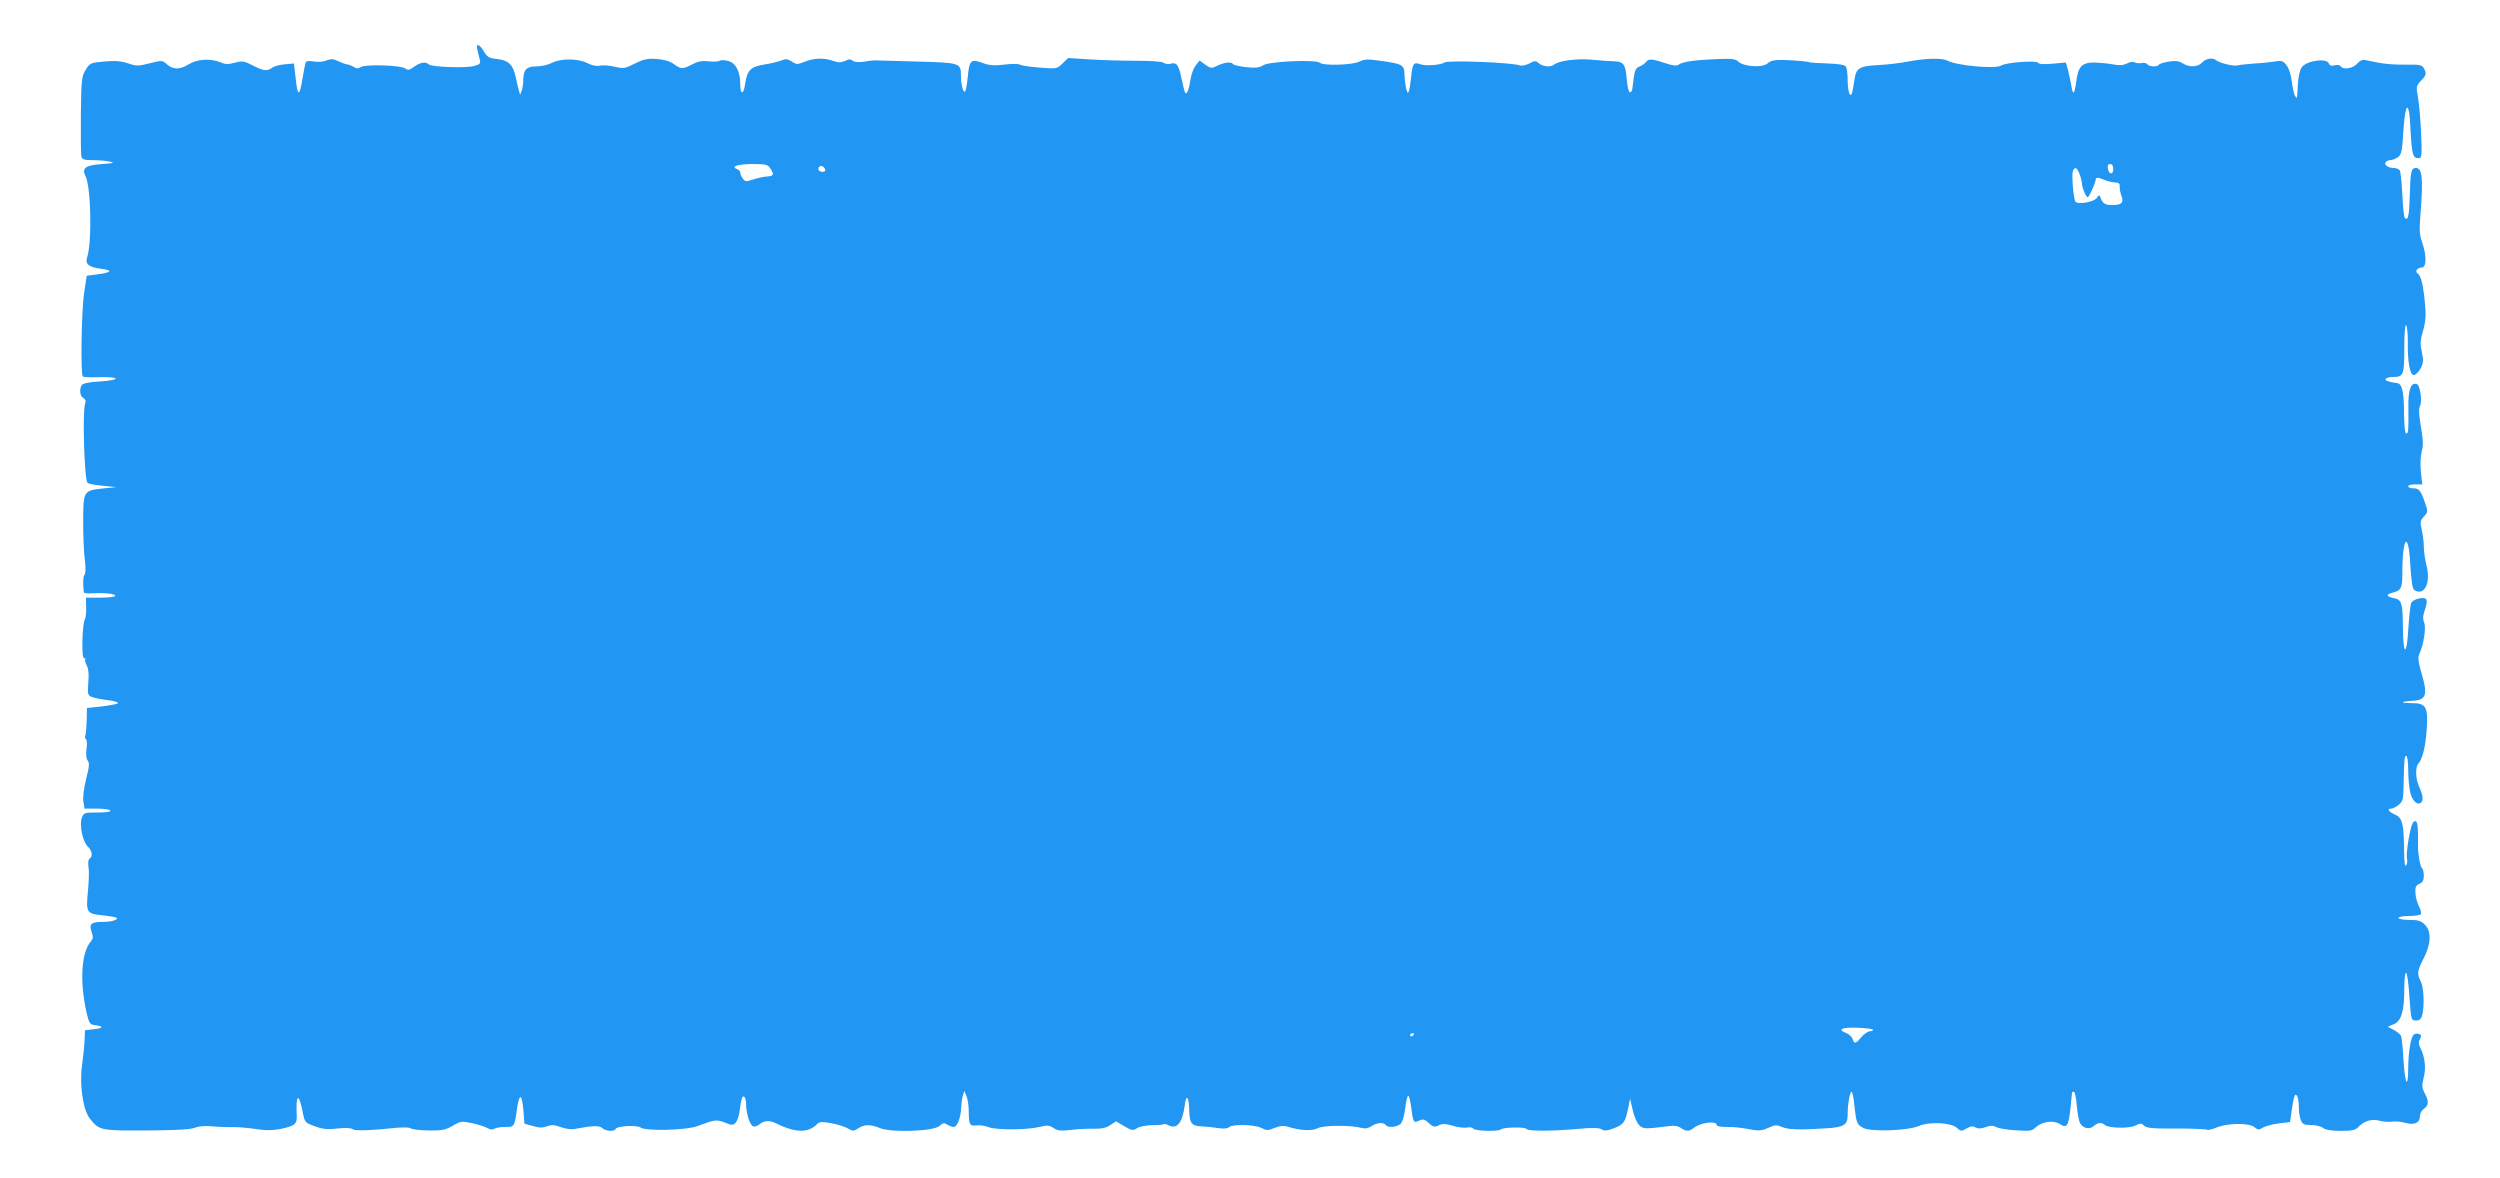
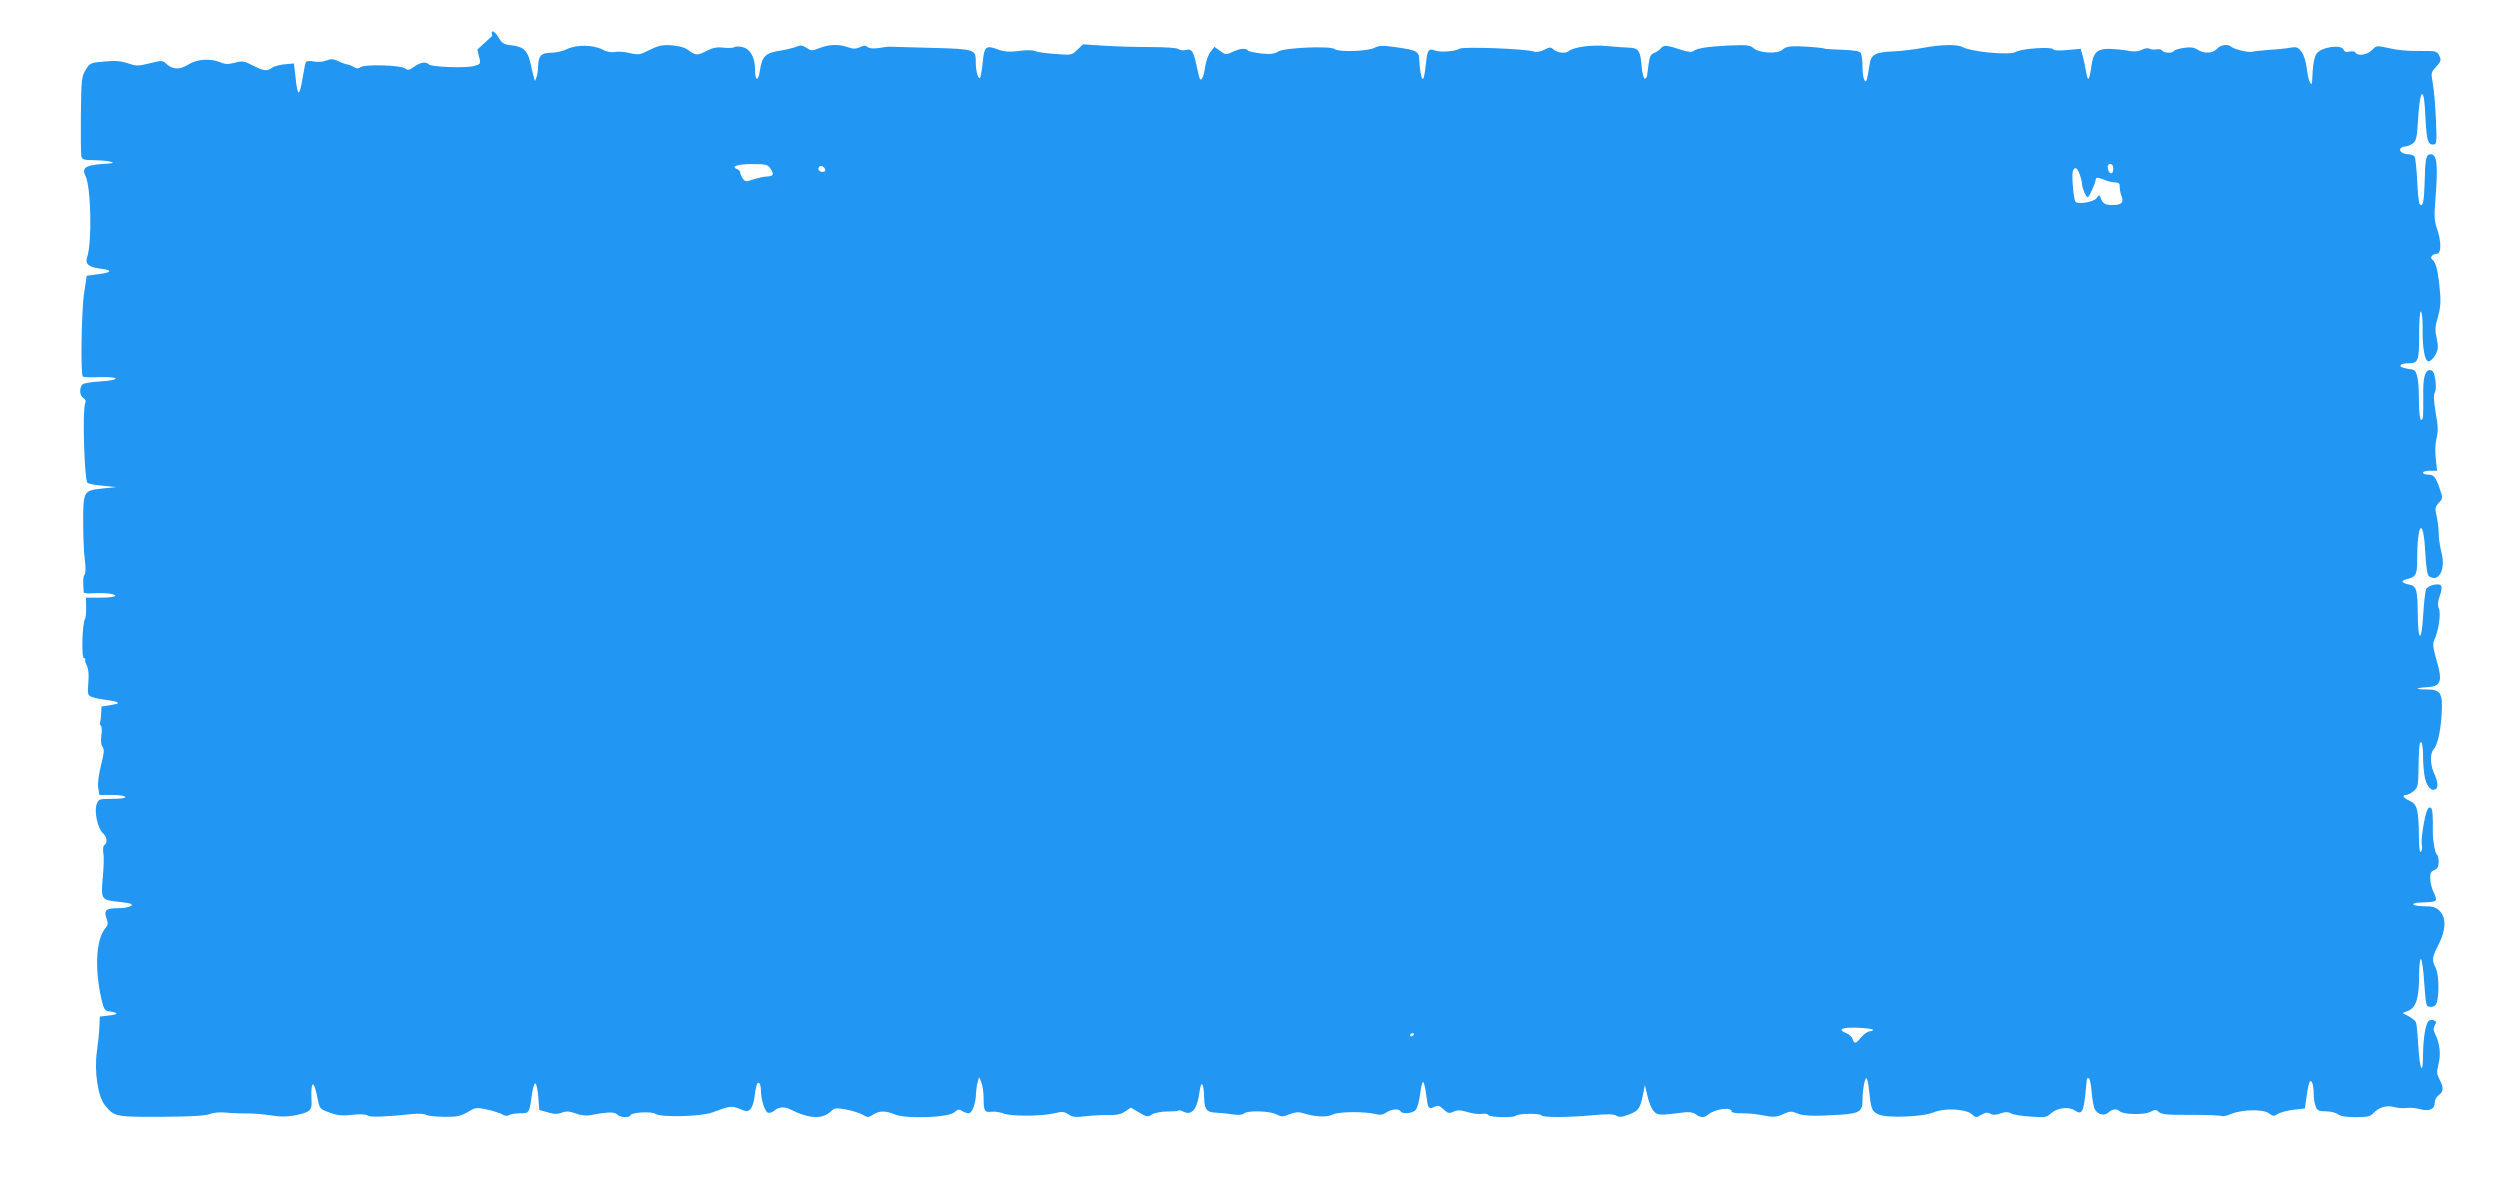
<svg xmlns="http://www.w3.org/2000/svg" version="1.0" width="1280pt" height="603pt" viewBox="0 0 1280 603" preserveAspectRatio="xMidYMid meet">
  <g transform="translate(0,603) scale(0.1,-0.1)" fill="#2196f3" stroke="none">
-     <path d="M2444 5776 c3 -13 8 -35 12 -49 5 -23 2 -27 -30 -35 -42 -12 -217 -5 -230 8 -16 16 -45 11 -76 -12 -23 -17 -32 -19 -44 -9 -20 17 -203 23 -228 8 -14 -9 -23 -9 -38 1 -11 6 -25 12 -31 12 -6 0 -26 7 -45 16 -28 13 -39 14 -63 4 -16 -6 -43 -9 -64 -5 -19 4 -37 3 -40 -2 -4 -5 -11 -41 -17 -79 -17 -103 -26 -103 -37 2 l-8 69 -45 -4 c-25 -2 -54 -9 -65 -17 -27 -20 -45 -18 -101 11 -44 23 -53 24 -91 14 -34 -9 -50 -9 -74 2 -53 21 -119 17 -164 -11 -45 -28 -80 -27 -112 2 -21 19 -23 20 -86 4 -60 -15 -69 -15 -113 0 -36 12 -65 14 -120 9 -70 -6 -74 -8 -95 -42 -21 -34 -23 -50 -25 -232 -1 -108 0 -204 3 -213 3 -14 15 -18 57 -18 30 0 69 -3 87 -7 29 -7 23 -9 -40 -13 -84 -6 -104 -21 -83 -62 28 -56 34 -339 8 -416 -11 -34 8 -50 71 -58 64 -8 55 -20 -22 -29 l-51 -7 -13 -86 c-14 -88 -19 -417 -7 -430 4 -3 42 -5 85 -3 108 3 112 -15 4 -22 -56 -3 -88 -10 -94 -18 -14 -23 -10 -57 8 -67 11 -6 14 -16 9 -28 -15 -38 -4 -390 12 -406 5 -5 40 -12 78 -15 l69 -7 -69 -7 c-100 -11 -100 -12 -100 -177 0 -75 4 -163 9 -194 4 -34 4 -63 -2 -70 -8 -11 -9 -40 -4 -91 1 -4 18 -6 39 -5 66 4 122 -2 122 -12 0 -6 -32 -10 -75 -10 l-75 0 1 -49 c1 -27 -2 -54 -6 -61 -14 -22 -19 -200 -5 -200 6 0 9 -3 6 -8 -2 -4 2 -18 9 -31 8 -16 11 -46 7 -87 -4 -60 -3 -64 20 -73 13 -5 50 -12 82 -16 32 -4 54 -11 49 -16 -4 -4 -42 -11 -83 -16 l-75 -8 -1 -62 c-1 -34 -4 -69 -7 -77 -3 -8 -2 -18 3 -21 5 -3 7 -26 3 -50 -4 -29 -1 -50 6 -59 10 -12 8 -32 -8 -95 -12 -48 -18 -95 -14 -116 l6 -35 63 0 c34 0 66 -4 69 -10 4 -6 -20 -10 -65 -10 -68 0 -71 -1 -81 -27 -14 -37 5 -124 31 -148 22 -20 26 -50 9 -61 -7 -4 -9 -21 -6 -43 4 -20 2 -76 -3 -126 -10 -107 -6 -113 71 -121 30 -3 61 -8 69 -10 26 -9 -11 -24 -60 -24 -64 0 -75 -10 -61 -51 9 -26 8 -35 -3 -48 -49 -55 -59 -200 -24 -361 13 -56 18 -65 39 -68 50 -6 52 -16 4 -21 l-50 -6 -2 -50 c-1 -27 -7 -86 -13 -130 -14 -98 5 -228 40 -272 48 -61 54 -62 289 -61 153 1 225 5 249 14 20 8 53 11 90 7 31 -3 77 -4 101 -4 24 1 77 -3 117 -9 56 -9 88 -8 132 0 74 16 84 25 81 74 -5 103 11 113 30 17 11 -58 12 -59 59 -76 48 -18 65 -19 142 -11 25 2 50 0 57 -6 11 -9 98 -6 226 8 32 3 63 2 70 -3 7 -6 48 -10 92 -11 69 -1 86 3 123 24 40 24 46 25 100 13 31 -6 66 -18 78 -25 13 -8 26 -9 35 -3 8 5 33 9 56 9 47 0 47 -1 61 100 4 30 12 54 17 53 6 -2 12 -33 15 -69 l5 -67 43 -12 c32 -10 50 -10 72 -2 24 9 39 8 72 -4 28 -10 55 -13 78 -8 82 16 120 17 134 3 16 -16 63 -19 68 -4 5 15 108 21 128 7 27 -19 233 -14 290 7 91 34 98 35 140 19 36 -15 43 -15 56 -2 8 9 17 33 20 55 9 68 14 85 24 79 6 -3 10 -21 10 -38 0 -47 19 -107 36 -114 8 -3 23 2 33 11 19 18 52 21 79 7 102 -51 168 -54 215 -7 13 13 24 14 74 5 32 -6 70 -18 85 -27 24 -14 29 -14 52 1 32 21 63 21 112 1 58 -24 274 -16 304 11 17 16 24 17 40 7 11 -7 26 -12 34 -12 17 0 36 50 37 99 1 20 4 47 9 61 l7 25 12 -28 c6 -16 11 -50 11 -77 0 -68 5 -77 41 -72 16 2 43 -2 61 -9 37 -15 192 -15 260 1 40 10 51 9 73 -6 21 -14 37 -15 88 -9 34 4 87 7 117 6 39 -1 63 4 84 18 l30 20 42 -25 c39 -23 45 -24 66 -10 13 8 47 15 77 15 29 0 56 2 58 5 3 3 14 1 25 -5 44 -23 72 11 84 103 8 61 22 43 23 -32 2 -61 12 -75 63 -77 24 -1 63 -5 86 -9 28 -4 48 -2 55 5 16 16 129 14 165 -4 28 -14 34 -14 68 0 28 11 46 13 68 6 65 -20 124 -23 154 -7 30 15 168 16 224 1 18 -5 34 -2 50 9 25 18 64 21 73 6 10 -16 61 -11 77 7 9 10 19 46 23 81 4 34 11 62 15 62 4 0 11 -25 15 -57 10 -80 12 -84 41 -71 20 10 28 8 49 -12 22 -20 28 -22 51 -12 20 10 36 9 73 -2 26 -8 59 -12 73 -9 14 3 29 0 32 -6 8 -12 128 -15 140 -4 11 12 124 14 131 3 8 -12 127 -12 263 0 75 7 109 6 122 -2 14 -9 28 -8 65 6 49 19 57 31 72 106 l9 45 13 -56 c6 -31 21 -66 32 -78 21 -22 26 -23 160 -6 22 3 43 -1 55 -10 24 -18 43 -19 63 -2 36 30 121 41 121 16 0 -5 19 -9 43 -9 42 1 80 -3 148 -16 25 -4 48 -1 74 12 33 15 41 16 69 4 30 -14 92 -16 227 -7 91 6 109 17 109 70 0 56 11 117 20 117 4 0 11 -30 14 -67 10 -92 13 -101 46 -118 40 -21 229 -14 285 10 53 23 165 18 195 -10 19 -18 23 -18 48 -3 21 12 32 14 46 6 14 -8 29 -7 52 1 25 9 39 9 55 0 12 -6 57 -14 101 -16 70 -5 81 -4 101 15 32 30 91 38 123 17 36 -24 45 -11 55 82 4 43 8 79 8 81 1 1 5 2 10 2 4 0 11 -31 14 -69 3 -39 11 -79 16 -90 15 -28 49 -36 70 -17 20 18 42 21 57 7 17 -18 126 -20 157 -4 25 13 31 13 45 -1 14 -12 47 -15 164 -14 81 0 151 -3 157 -6 5 -3 26 1 47 10 56 24 165 26 195 4 20 -16 25 -16 44 -4 12 8 49 18 81 22 l59 7 7 50 c12 83 18 101 29 84 5 -7 9 -33 9 -56 0 -23 4 -53 10 -67 8 -22 16 -26 52 -26 24 0 52 -7 62 -15 13 -10 44 -15 91 -15 58 0 75 4 89 19 28 31 69 44 108 33 18 -5 47 -7 64 -5 17 3 48 0 69 -6 47 -13 75 0 75 34 0 13 9 30 19 37 26 19 28 37 7 78 -16 30 -17 40 -7 81 13 50 7 106 -16 152 -10 20 -11 32 -3 47 9 16 8 22 -5 26 -9 4 -21 2 -27 -4 -15 -15 -27 -87 -28 -169 0 -111 -16 -87 -24 37 -3 60 -9 116 -12 125 -4 9 -21 23 -38 32 l-31 16 31 13 c39 16 54 67 54 183 0 45 4 81 9 81 5 0 13 -55 17 -122 9 -122 9 -123 34 -123 17 0 26 7 31 25 13 46 9 144 -6 174 -21 40 -19 55 13 117 39 74 42 140 8 174 -21 21 -35 25 -81 25 -30 0 -55 5 -55 10 0 6 24 10 54 10 30 0 58 4 61 10 3 5 -1 23 -10 40 -9 17 -17 47 -18 67 -2 31 2 40 21 48 16 7 22 18 22 42 0 17 -4 34 -9 37 -9 6 -21 72 -21 111 1 93 -1 120 -9 128 -6 6 -13 2 -19 -9 -14 -27 -35 -160 -28 -181 3 -10 1 -25 -4 -33 -7 -10 -10 12 -11 70 -1 142 -9 173 -46 189 -34 15 -44 31 -19 31 8 0 24 9 37 19 20 16 24 29 25 83 3 147 4 168 14 168 6 0 10 -31 10 -72 0 -40 5 -91 10 -113 10 -45 36 -70 56 -54 13 11 10 37 -12 86 -17 39 -18 97 -1 115 20 21 36 86 42 178 7 111 -4 130 -77 130 -64 0 -59 8 6 12 68 4 77 30 45 138 -18 62 -20 85 -12 102 22 46 35 132 25 159 -8 19 -7 38 4 69 10 27 11 47 5 53 -13 13 -68 -1 -76 -21 -4 -9 -10 -66 -14 -126 -8 -145 -26 -149 -28 -7 -1 134 -6 150 -44 158 -40 8 -45 19 -11 28 46 11 52 23 52 100 0 191 32 222 41 40 5 -82 11 -120 20 -126 51 -33 86 37 63 123 -7 29 -14 73 -14 98 0 25 -5 65 -11 89 -9 39 -7 46 12 67 21 23 21 23 3 76 -21 59 -29 68 -61 68 -13 0 -23 5 -23 10 0 6 16 10 36 10 l36 0 -7 63 c-4 37 -2 80 4 104 9 32 8 61 -4 128 -10 61 -12 92 -5 106 7 11 7 37 3 66 -7 38 -13 48 -28 48 -25 0 -36 -41 -34 -130 1 -110 0 -125 -11 -125 -6 0 -10 36 -11 88 0 121 -9 166 -34 170 -49 7 -65 13 -60 22 3 6 21 10 39 10 52 0 56 11 56 148 0 74 4 121 9 117 5 -3 9 -38 9 -78 -2 -108 10 -177 31 -177 9 0 24 15 34 33 15 28 16 40 7 84 -9 39 -8 61 2 95 20 69 21 93 10 193 -9 73 -19 105 -35 116 -14 10 1 29 22 29 25 0 26 61 3 127 -14 40 -16 65 -9 148 14 181 9 235 -23 235 -25 0 -29 -18 -32 -147 -3 -97 -9 -125 -25 -109 -5 4 -10 58 -13 119 -3 62 -9 118 -13 125 -5 6 -18 12 -30 12 -29 0 -51 15 -43 29 4 6 15 11 24 11 10 0 27 7 39 15 18 13 22 28 28 130 7 110 19 152 29 103 3 -13 7 -63 9 -113 6 -104 12 -125 38 -125 19 0 20 6 15 128 -3 70 -10 152 -16 184 -10 54 -9 58 15 84 28 30 30 37 15 65 -9 16 -21 19 -83 18 -78 -1 -129 4 -194 19 -38 9 -44 7 -64 -14 -23 -25 -73 -33 -85 -13 -3 6 -17 8 -30 5 -17 -5 -26 -2 -30 9 -12 30 -118 14 -140 -21 -9 -12 -17 -51 -19 -86 -4 -78 -3 -76 -15 -58 -5 8 -12 41 -16 73 -4 34 -15 68 -27 83 -17 22 -25 25 -56 20 -20 -4 -67 -9 -106 -11 -38 -3 -79 -7 -90 -10 -21 -5 -94 13 -109 27 -17 14 -52 9 -71 -12 -22 -24 -67 -26 -100 -4 -17 11 -36 14 -69 9 -26 -4 -49 -11 -52 -16 -7 -13 -51 -11 -60 2 -3 6 -17 9 -30 6 -12 -2 -28 0 -35 4 -7 4 -24 2 -39 -6 -18 -9 -38 -11 -70 -5 -25 5 -68 9 -96 10 -64 0 -83 -19 -93 -94 -10 -71 -17 -78 -26 -24 -4 24 -12 60 -17 80 l-11 38 -67 -6 c-42 -4 -70 -3 -74 4 -8 14 -165 3 -191 -14 -29 -18 -226 0 -273 25 -28 15 -112 13 -202 -4 -41 -8 -109 -16 -150 -18 -100 -5 -117 -15 -125 -75 -4 -26 -9 -55 -12 -66 -9 -33 -23 4 -23 64 0 30 -4 61 -9 69 -6 9 -35 14 -92 16 -46 2 -86 4 -89 5 -10 5 -76 11 -137 13 -47 1 -67 -3 -82 -17 -26 -24 -121 -18 -150 8 -16 15 -34 17 -123 13 -110 -5 -166 -14 -185 -29 -7 -6 -27 -4 -55 5 -79 26 -95 28 -109 11 -7 -9 -23 -20 -35 -25 -18 -6 -24 -19 -29 -56 -3 -26 -7 -54 -8 -61 -1 -7 -6 -14 -12 -15 -5 -1 -13 29 -16 66 -6 77 -16 91 -62 93 -17 0 -69 4 -114 8 -80 8 -173 -5 -198 -26 -15 -13 -57 -9 -76 8 -16 14 -20 14 -49 -1 -17 -9 -39 -13 -48 -10 -37 15 -371 28 -387 15 -17 -13 -97 -19 -123 -9 -34 13 -40 4 -47 -66 -9 -80 -16 -98 -25 -60 -4 17 -8 49 -9 73 -1 50 -10 55 -125 71 -63 9 -82 8 -105 -4 -35 -18 -185 -23 -204 -6 -22 17 -259 7 -289 -13 -19 -12 -38 -15 -87 -10 -34 4 -64 11 -67 15 -8 14 -43 11 -80 -7 -31 -15 -35 -15 -63 5 l-29 21 -20 -25 c-11 -14 -23 -47 -27 -73 -7 -51 -19 -80 -28 -66 -2 5 -10 36 -17 69 -15 73 -25 87 -56 79 -13 -4 -30 -1 -37 5 -8 6 -65 10 -143 10 -71 0 -178 3 -237 7 l-108 7 -29 -28 c-29 -28 -31 -28 -116 -21 -47 3 -93 10 -102 15 -10 5 -46 5 -82 0 -50 -6 -74 -4 -107 8 -62 23 -70 16 -78 -71 -4 -42 -11 -76 -15 -76 -10 0 -20 38 -20 81 0 67 -2 68 -230 74 -113 3 -209 6 -215 6 -5 0 -29 -3 -52 -7 -28 -4 -48 -2 -57 5 -10 9 -20 9 -40 -1 -21 -9 -34 -9 -60 0 -45 17 -98 15 -146 -4 -37 -15 -42 -15 -66 1 -21 13 -31 15 -52 6 -15 -6 -54 -16 -87 -21 -72 -11 -90 -30 -100 -100 -8 -58 -25 -57 -25 1 0 63 -23 107 -62 117 -18 5 -38 5 -44 1 -6 -5 -31 -6 -55 -3 -33 4 -54 0 -84 -15 -49 -26 -59 -26 -95 1 -20 15 -49 23 -87 26 -48 3 -67 -1 -112 -23 -50 -26 -58 -27 -102 -17 -27 7 -62 9 -77 6 -19 -4 -42 1 -63 12 -47 25 -134 26 -181 3 -21 -11 -57 -19 -82 -19 -51 0 -66 -16 -67 -72 0 -18 -4 -42 -8 -53 l-8 -20 -6 20 c-3 11 -11 43 -17 72 -14 63 -36 84 -96 91 -40 4 -49 10 -66 38 -23 39 -43 45 -34 10z m1502 -611 c19 -30 15 -37 -23 -39 -15 -1 -46 -8 -67 -15 -36 -12 -41 -12 -53 5 -7 10 -13 23 -13 30 0 6 -7 15 -16 18 -35 13 2 26 76 26 74 0 81 -2 96 -25z m6874 -1 c0 -31 -23 -28 -28 4 -2 15 2 22 12 22 11 0 16 -9 16 -26z m-6596 1 c4 -10 -1 -15 -14 -15 -11 0 -20 7 -20 15 0 8 6 15 14 15 8 0 16 -7 20 -15z m6424 -28 c7 -18 12 -41 12 -50 0 -19 21 -67 29 -67 7 0 41 75 41 90 0 13 13 13 47 -2 15 -6 39 -12 53 -12 19 -1 24 -6 23 -21 -1 -11 3 -33 9 -48 13 -34 1 -47 -47 -47 -36 0 -49 8 -59 35 -7 19 -8 19 -21 1 -16 -21 -98 -35 -109 -18 -10 16 -20 138 -13 156 10 25 22 19 35 -17z m-1058 -4379 c0 -5 -8 -8 -17 -8 -10 -1 -29 -14 -43 -30 -29 -35 -36 -37 -45 -9 -4 11 -18 24 -31 29 -49 19 -25 31 56 28 44 -2 80 -6 80 -10z m-2350 -22 c0 -3 -4 -8 -10 -11 -5 -3 -10 -1 -10 4 0 6 5 11 10 11 6 0 10 -2 10 -4z" />
+     <path d="M2444 5776 c3 -13 8 -35 12 -49 5 -23 2 -27 -30 -35 -42 -12 -217 -5 -230 8 -16 16 -45 11 -76 -12 -23 -17 -32 -19 -44 -9 -20 17 -203 23 -228 8 -14 -9 -23 -9 -38 1 -11 6 -25 12 -31 12 -6 0 -26 7 -45 16 -28 13 -39 14 -63 4 -16 -6 -43 -9 -64 -5 -19 4 -37 3 -40 -2 -4 -5 -11 -41 -17 -79 -17 -103 -26 -103 -37 2 l-8 69 -45 -4 c-25 -2 -54 -9 -65 -17 -27 -20 -45 -18 -101 11 -44 23 -53 24 -91 14 -34 -9 -50 -9 -74 2 -53 21 -119 17 -164 -11 -45 -28 -80 -27 -112 2 -21 19 -23 20 -86 4 -60 -15 -69 -15 -113 0 -36 12 -65 14 -120 9 -70 -6 -74 -8 -95 -42 -21 -34 -23 -50 -25 -232 -1 -108 0 -204 3 -213 3 -14 15 -18 57 -18 30 0 69 -3 87 -7 29 -7 23 -9 -40 -13 -84 -6 -104 -21 -83 -62 28 -56 34 -339 8 -416 -11 -34 8 -50 71 -58 64 -8 55 -20 -22 -29 l-51 -7 -13 -86 c-14 -88 -19 -417 -7 -430 4 -3 42 -5 85 -3 108 3 112 -15 4 -22 -56 -3 -88 -10 -94 -18 -14 -23 -10 -57 8 -67 11 -6 14 -16 9 -28 -15 -38 -4 -390 12 -406 5 -5 40 -12 78 -15 l69 -7 -69 -7 c-100 -11 -100 -12 -100 -177 0 -75 4 -163 9 -194 4 -34 4 -63 -2 -70 -8 -11 -9 -40 -4 -91 1 -4 18 -6 39 -5 66 4 122 -2 122 -12 0 -6 -32 -10 -75 -10 l-75 0 1 -49 c1 -27 -2 -54 -6 -61 -14 -22 -19 -200 -5 -200 6 0 9 -3 6 -8 -2 -4 2 -18 9 -31 8 -16 11 -46 7 -87 -4 -60 -3 -64 20 -73 13 -5 50 -12 82 -16 32 -4 54 -11 49 -16 -4 -4 -42 -11 -83 -16 c-1 -34 -4 -69 -7 -77 -3 -8 -2 -18 3 -21 5 -3 7 -26 3 -50 -4 -29 -1 -50 6 -59 10 -12 8 -32 -8 -95 -12 -48 -18 -95 -14 -116 l6 -35 63 0 c34 0 66 -4 69 -10 4 -6 -20 -10 -65 -10 -68 0 -71 -1 -81 -27 -14 -37 5 -124 31 -148 22 -20 26 -50 9 -61 -7 -4 -9 -21 -6 -43 4 -20 2 -76 -3 -126 -10 -107 -6 -113 71 -121 30 -3 61 -8 69 -10 26 -9 -11 -24 -60 -24 -64 0 -75 -10 -61 -51 9 -26 8 -35 -3 -48 -49 -55 -59 -200 -24 -361 13 -56 18 -65 39 -68 50 -6 52 -16 4 -21 l-50 -6 -2 -50 c-1 -27 -7 -86 -13 -130 -14 -98 5 -228 40 -272 48 -61 54 -62 289 -61 153 1 225 5 249 14 20 8 53 11 90 7 31 -3 77 -4 101 -4 24 1 77 -3 117 -9 56 -9 88 -8 132 0 74 16 84 25 81 74 -5 103 11 113 30 17 11 -58 12 -59 59 -76 48 -18 65 -19 142 -11 25 2 50 0 57 -6 11 -9 98 -6 226 8 32 3 63 2 70 -3 7 -6 48 -10 92 -11 69 -1 86 3 123 24 40 24 46 25 100 13 31 -6 66 -18 78 -25 13 -8 26 -9 35 -3 8 5 33 9 56 9 47 0 47 -1 61 100 4 30 12 54 17 53 6 -2 12 -33 15 -69 l5 -67 43 -12 c32 -10 50 -10 72 -2 24 9 39 8 72 -4 28 -10 55 -13 78 -8 82 16 120 17 134 3 16 -16 63 -19 68 -4 5 15 108 21 128 7 27 -19 233 -14 290 7 91 34 98 35 140 19 36 -15 43 -15 56 -2 8 9 17 33 20 55 9 68 14 85 24 79 6 -3 10 -21 10 -38 0 -47 19 -107 36 -114 8 -3 23 2 33 11 19 18 52 21 79 7 102 -51 168 -54 215 -7 13 13 24 14 74 5 32 -6 70 -18 85 -27 24 -14 29 -14 52 1 32 21 63 21 112 1 58 -24 274 -16 304 11 17 16 24 17 40 7 11 -7 26 -12 34 -12 17 0 36 50 37 99 1 20 4 47 9 61 l7 25 12 -28 c6 -16 11 -50 11 -77 0 -68 5 -77 41 -72 16 2 43 -2 61 -9 37 -15 192 -15 260 1 40 10 51 9 73 -6 21 -14 37 -15 88 -9 34 4 87 7 117 6 39 -1 63 4 84 18 l30 20 42 -25 c39 -23 45 -24 66 -10 13 8 47 15 77 15 29 0 56 2 58 5 3 3 14 1 25 -5 44 -23 72 11 84 103 8 61 22 43 23 -32 2 -61 12 -75 63 -77 24 -1 63 -5 86 -9 28 -4 48 -2 55 5 16 16 129 14 165 -4 28 -14 34 -14 68 0 28 11 46 13 68 6 65 -20 124 -23 154 -7 30 15 168 16 224 1 18 -5 34 -2 50 9 25 18 64 21 73 6 10 -16 61 -11 77 7 9 10 19 46 23 81 4 34 11 62 15 62 4 0 11 -25 15 -57 10 -80 12 -84 41 -71 20 10 28 8 49 -12 22 -20 28 -22 51 -12 20 10 36 9 73 -2 26 -8 59 -12 73 -9 14 3 29 0 32 -6 8 -12 128 -15 140 -4 11 12 124 14 131 3 8 -12 127 -12 263 0 75 7 109 6 122 -2 14 -9 28 -8 65 6 49 19 57 31 72 106 l9 45 13 -56 c6 -31 21 -66 32 -78 21 -22 26 -23 160 -6 22 3 43 -1 55 -10 24 -18 43 -19 63 -2 36 30 121 41 121 16 0 -5 19 -9 43 -9 42 1 80 -3 148 -16 25 -4 48 -1 74 12 33 15 41 16 69 4 30 -14 92 -16 227 -7 91 6 109 17 109 70 0 56 11 117 20 117 4 0 11 -30 14 -67 10 -92 13 -101 46 -118 40 -21 229 -14 285 10 53 23 165 18 195 -10 19 -18 23 -18 48 -3 21 12 32 14 46 6 14 -8 29 -7 52 1 25 9 39 9 55 0 12 -6 57 -14 101 -16 70 -5 81 -4 101 15 32 30 91 38 123 17 36 -24 45 -11 55 82 4 43 8 79 8 81 1 1 5 2 10 2 4 0 11 -31 14 -69 3 -39 11 -79 16 -90 15 -28 49 -36 70 -17 20 18 42 21 57 7 17 -18 126 -20 157 -4 25 13 31 13 45 -1 14 -12 47 -15 164 -14 81 0 151 -3 157 -6 5 -3 26 1 47 10 56 24 165 26 195 4 20 -16 25 -16 44 -4 12 8 49 18 81 22 l59 7 7 50 c12 83 18 101 29 84 5 -7 9 -33 9 -56 0 -23 4 -53 10 -67 8 -22 16 -26 52 -26 24 0 52 -7 62 -15 13 -10 44 -15 91 -15 58 0 75 4 89 19 28 31 69 44 108 33 18 -5 47 -7 64 -5 17 3 48 0 69 -6 47 -13 75 0 75 34 0 13 9 30 19 37 26 19 28 37 7 78 -16 30 -17 40 -7 81 13 50 7 106 -16 152 -10 20 -11 32 -3 47 9 16 8 22 -5 26 -9 4 -21 2 -27 -4 -15 -15 -27 -87 -28 -169 0 -111 -16 -87 -24 37 -3 60 -9 116 -12 125 -4 9 -21 23 -38 32 l-31 16 31 13 c39 16 54 67 54 183 0 45 4 81 9 81 5 0 13 -55 17 -122 9 -122 9 -123 34 -123 17 0 26 7 31 25 13 46 9 144 -6 174 -21 40 -19 55 13 117 39 74 42 140 8 174 -21 21 -35 25 -81 25 -30 0 -55 5 -55 10 0 6 24 10 54 10 30 0 58 4 61 10 3 5 -1 23 -10 40 -9 17 -17 47 -18 67 -2 31 2 40 21 48 16 7 22 18 22 42 0 17 -4 34 -9 37 -9 6 -21 72 -21 111 1 93 -1 120 -9 128 -6 6 -13 2 -19 -9 -14 -27 -35 -160 -28 -181 3 -10 1 -25 -4 -33 -7 -10 -10 12 -11 70 -1 142 -9 173 -46 189 -34 15 -44 31 -19 31 8 0 24 9 37 19 20 16 24 29 25 83 3 147 4 168 14 168 6 0 10 -31 10 -72 0 -40 5 -91 10 -113 10 -45 36 -70 56 -54 13 11 10 37 -12 86 -17 39 -18 97 -1 115 20 21 36 86 42 178 7 111 -4 130 -77 130 -64 0 -59 8 6 12 68 4 77 30 45 138 -18 62 -20 85 -12 102 22 46 35 132 25 159 -8 19 -7 38 4 69 10 27 11 47 5 53 -13 13 -68 -1 -76 -21 -4 -9 -10 -66 -14 -126 -8 -145 -26 -149 -28 -7 -1 134 -6 150 -44 158 -40 8 -45 19 -11 28 46 11 52 23 52 100 0 191 32 222 41 40 5 -82 11 -120 20 -126 51 -33 86 37 63 123 -7 29 -14 73 -14 98 0 25 -5 65 -11 89 -9 39 -7 46 12 67 21 23 21 23 3 76 -21 59 -29 68 -61 68 -13 0 -23 5 -23 10 0 6 16 10 36 10 l36 0 -7 63 c-4 37 -2 80 4 104 9 32 8 61 -4 128 -10 61 -12 92 -5 106 7 11 7 37 3 66 -7 38 -13 48 -28 48 -25 0 -36 -41 -34 -130 1 -110 0 -125 -11 -125 -6 0 -10 36 -11 88 0 121 -9 166 -34 170 -49 7 -65 13 -60 22 3 6 21 10 39 10 52 0 56 11 56 148 0 74 4 121 9 117 5 -3 9 -38 9 -78 -2 -108 10 -177 31 -177 9 0 24 15 34 33 15 28 16 40 7 84 -9 39 -8 61 2 95 20 69 21 93 10 193 -9 73 -19 105 -35 116 -14 10 1 29 22 29 25 0 26 61 3 127 -14 40 -16 65 -9 148 14 181 9 235 -23 235 -25 0 -29 -18 -32 -147 -3 -97 -9 -125 -25 -109 -5 4 -10 58 -13 119 -3 62 -9 118 -13 125 -5 6 -18 12 -30 12 -29 0 -51 15 -43 29 4 6 15 11 24 11 10 0 27 7 39 15 18 13 22 28 28 130 7 110 19 152 29 103 3 -13 7 -63 9 -113 6 -104 12 -125 38 -125 19 0 20 6 15 128 -3 70 -10 152 -16 184 -10 54 -9 58 15 84 28 30 30 37 15 65 -9 16 -21 19 -83 18 -78 -1 -129 4 -194 19 -38 9 -44 7 -64 -14 -23 -25 -73 -33 -85 -13 -3 6 -17 8 -30 5 -17 -5 -26 -2 -30 9 -12 30 -118 14 -140 -21 -9 -12 -17 -51 -19 -86 -4 -78 -3 -76 -15 -58 -5 8 -12 41 -16 73 -4 34 -15 68 -27 83 -17 22 -25 25 -56 20 -20 -4 -67 -9 -106 -11 -38 -3 -79 -7 -90 -10 -21 -5 -94 13 -109 27 -17 14 -52 9 -71 -12 -22 -24 -67 -26 -100 -4 -17 11 -36 14 -69 9 -26 -4 -49 -11 -52 -16 -7 -13 -51 -11 -60 2 -3 6 -17 9 -30 6 -12 -2 -28 0 -35 4 -7 4 -24 2 -39 -6 -18 -9 -38 -11 -70 -5 -25 5 -68 9 -96 10 -64 0 -83 -19 -93 -94 -10 -71 -17 -78 -26 -24 -4 24 -12 60 -17 80 l-11 38 -67 -6 c-42 -4 -70 -3 -74 4 -8 14 -165 3 -191 -14 -29 -18 -226 0 -273 25 -28 15 -112 13 -202 -4 -41 -8 -109 -16 -150 -18 -100 -5 -117 -15 -125 -75 -4 -26 -9 -55 -12 -66 -9 -33 -23 4 -23 64 0 30 -4 61 -9 69 -6 9 -35 14 -92 16 -46 2 -86 4 -89 5 -10 5 -76 11 -137 13 -47 1 -67 -3 -82 -17 -26 -24 -121 -18 -150 8 -16 15 -34 17 -123 13 -110 -5 -166 -14 -185 -29 -7 -6 -27 -4 -55 5 -79 26 -95 28 -109 11 -7 -9 -23 -20 -35 -25 -18 -6 -24 -19 -29 -56 -3 -26 -7 -54 -8 -61 -1 -7 -6 -14 -12 -15 -5 -1 -13 29 -16 66 -6 77 -16 91 -62 93 -17 0 -69 4 -114 8 -80 8 -173 -5 -198 -26 -15 -13 -57 -9 -76 8 -16 14 -20 14 -49 -1 -17 -9 -39 -13 -48 -10 -37 15 -371 28 -387 15 -17 -13 -97 -19 -123 -9 -34 13 -40 4 -47 -66 -9 -80 -16 -98 -25 -60 -4 17 -8 49 -9 73 -1 50 -10 55 -125 71 -63 9 -82 8 -105 -4 -35 -18 -185 -23 -204 -6 -22 17 -259 7 -289 -13 -19 -12 -38 -15 -87 -10 -34 4 -64 11 -67 15 -8 14 -43 11 -80 -7 -31 -15 -35 -15 -63 5 l-29 21 -20 -25 c-11 -14 -23 -47 -27 -73 -7 -51 -19 -80 -28 -66 -2 5 -10 36 -17 69 -15 73 -25 87 -56 79 -13 -4 -30 -1 -37 5 -8 6 -65 10 -143 10 -71 0 -178 3 -237 7 l-108 7 -29 -28 c-29 -28 -31 -28 -116 -21 -47 3 -93 10 -102 15 -10 5 -46 5 -82 0 -50 -6 -74 -4 -107 8 -62 23 -70 16 -78 -71 -4 -42 -11 -76 -15 -76 -10 0 -20 38 -20 81 0 67 -2 68 -230 74 -113 3 -209 6 -215 6 -5 0 -29 -3 -52 -7 -28 -4 -48 -2 -57 5 -10 9 -20 9 -40 -1 -21 -9 -34 -9 -60 0 -45 17 -98 15 -146 -4 -37 -15 -42 -15 -66 1 -21 13 -31 15 -52 6 -15 -6 -54 -16 -87 -21 -72 -11 -90 -30 -100 -100 -8 -58 -25 -57 -25 1 0 63 -23 107 -62 117 -18 5 -38 5 -44 1 -6 -5 -31 -6 -55 -3 -33 4 -54 0 -84 -15 -49 -26 -59 -26 -95 1 -20 15 -49 23 -87 26 -48 3 -67 -1 -112 -23 -50 -26 -58 -27 -102 -17 -27 7 -62 9 -77 6 -19 -4 -42 1 -63 12 -47 25 -134 26 -181 3 -21 -11 -57 -19 -82 -19 -51 0 -66 -16 -67 -72 0 -18 -4 -42 -8 -53 l-8 -20 -6 20 c-3 11 -11 43 -17 72 -14 63 -36 84 -96 91 -40 4 -49 10 -66 38 -23 39 -43 45 -34 10z m1502 -611 c19 -30 15 -37 -23 -39 -15 -1 -46 -8 -67 -15 -36 -12 -41 -12 -53 5 -7 10 -13 23 -13 30 0 6 -7 15 -16 18 -35 13 2 26 76 26 74 0 81 -2 96 -25z m6874 -1 c0 -31 -23 -28 -28 4 -2 15 2 22 12 22 11 0 16 -9 16 -26z m-6596 1 c4 -10 -1 -15 -14 -15 -11 0 -20 7 -20 15 0 8 6 15 14 15 8 0 16 -7 20 -15z m6424 -28 c7 -18 12 -41 12 -50 0 -19 21 -67 29 -67 7 0 41 75 41 90 0 13 13 13 47 -2 15 -6 39 -12 53 -12 19 -1 24 -6 23 -21 -1 -11 3 -33 9 -48 13 -34 1 -47 -47 -47 -36 0 -49 8 -59 35 -7 19 -8 19 -21 1 -16 -21 -98 -35 -109 -18 -10 16 -20 138 -13 156 10 25 22 19 35 -17z m-1058 -4379 c0 -5 -8 -8 -17 -8 -10 -1 -29 -14 -43 -30 -29 -35 -36 -37 -45 -9 -4 11 -18 24 -31 29 -49 19 -25 31 56 28 44 -2 80 -6 80 -10z m-2350 -22 c0 -3 -4 -8 -10 -11 -5 -3 -10 -1 -10 4 0 6 5 11 10 11 6 0 10 -2 10 -4z" />
  </g>
</svg>